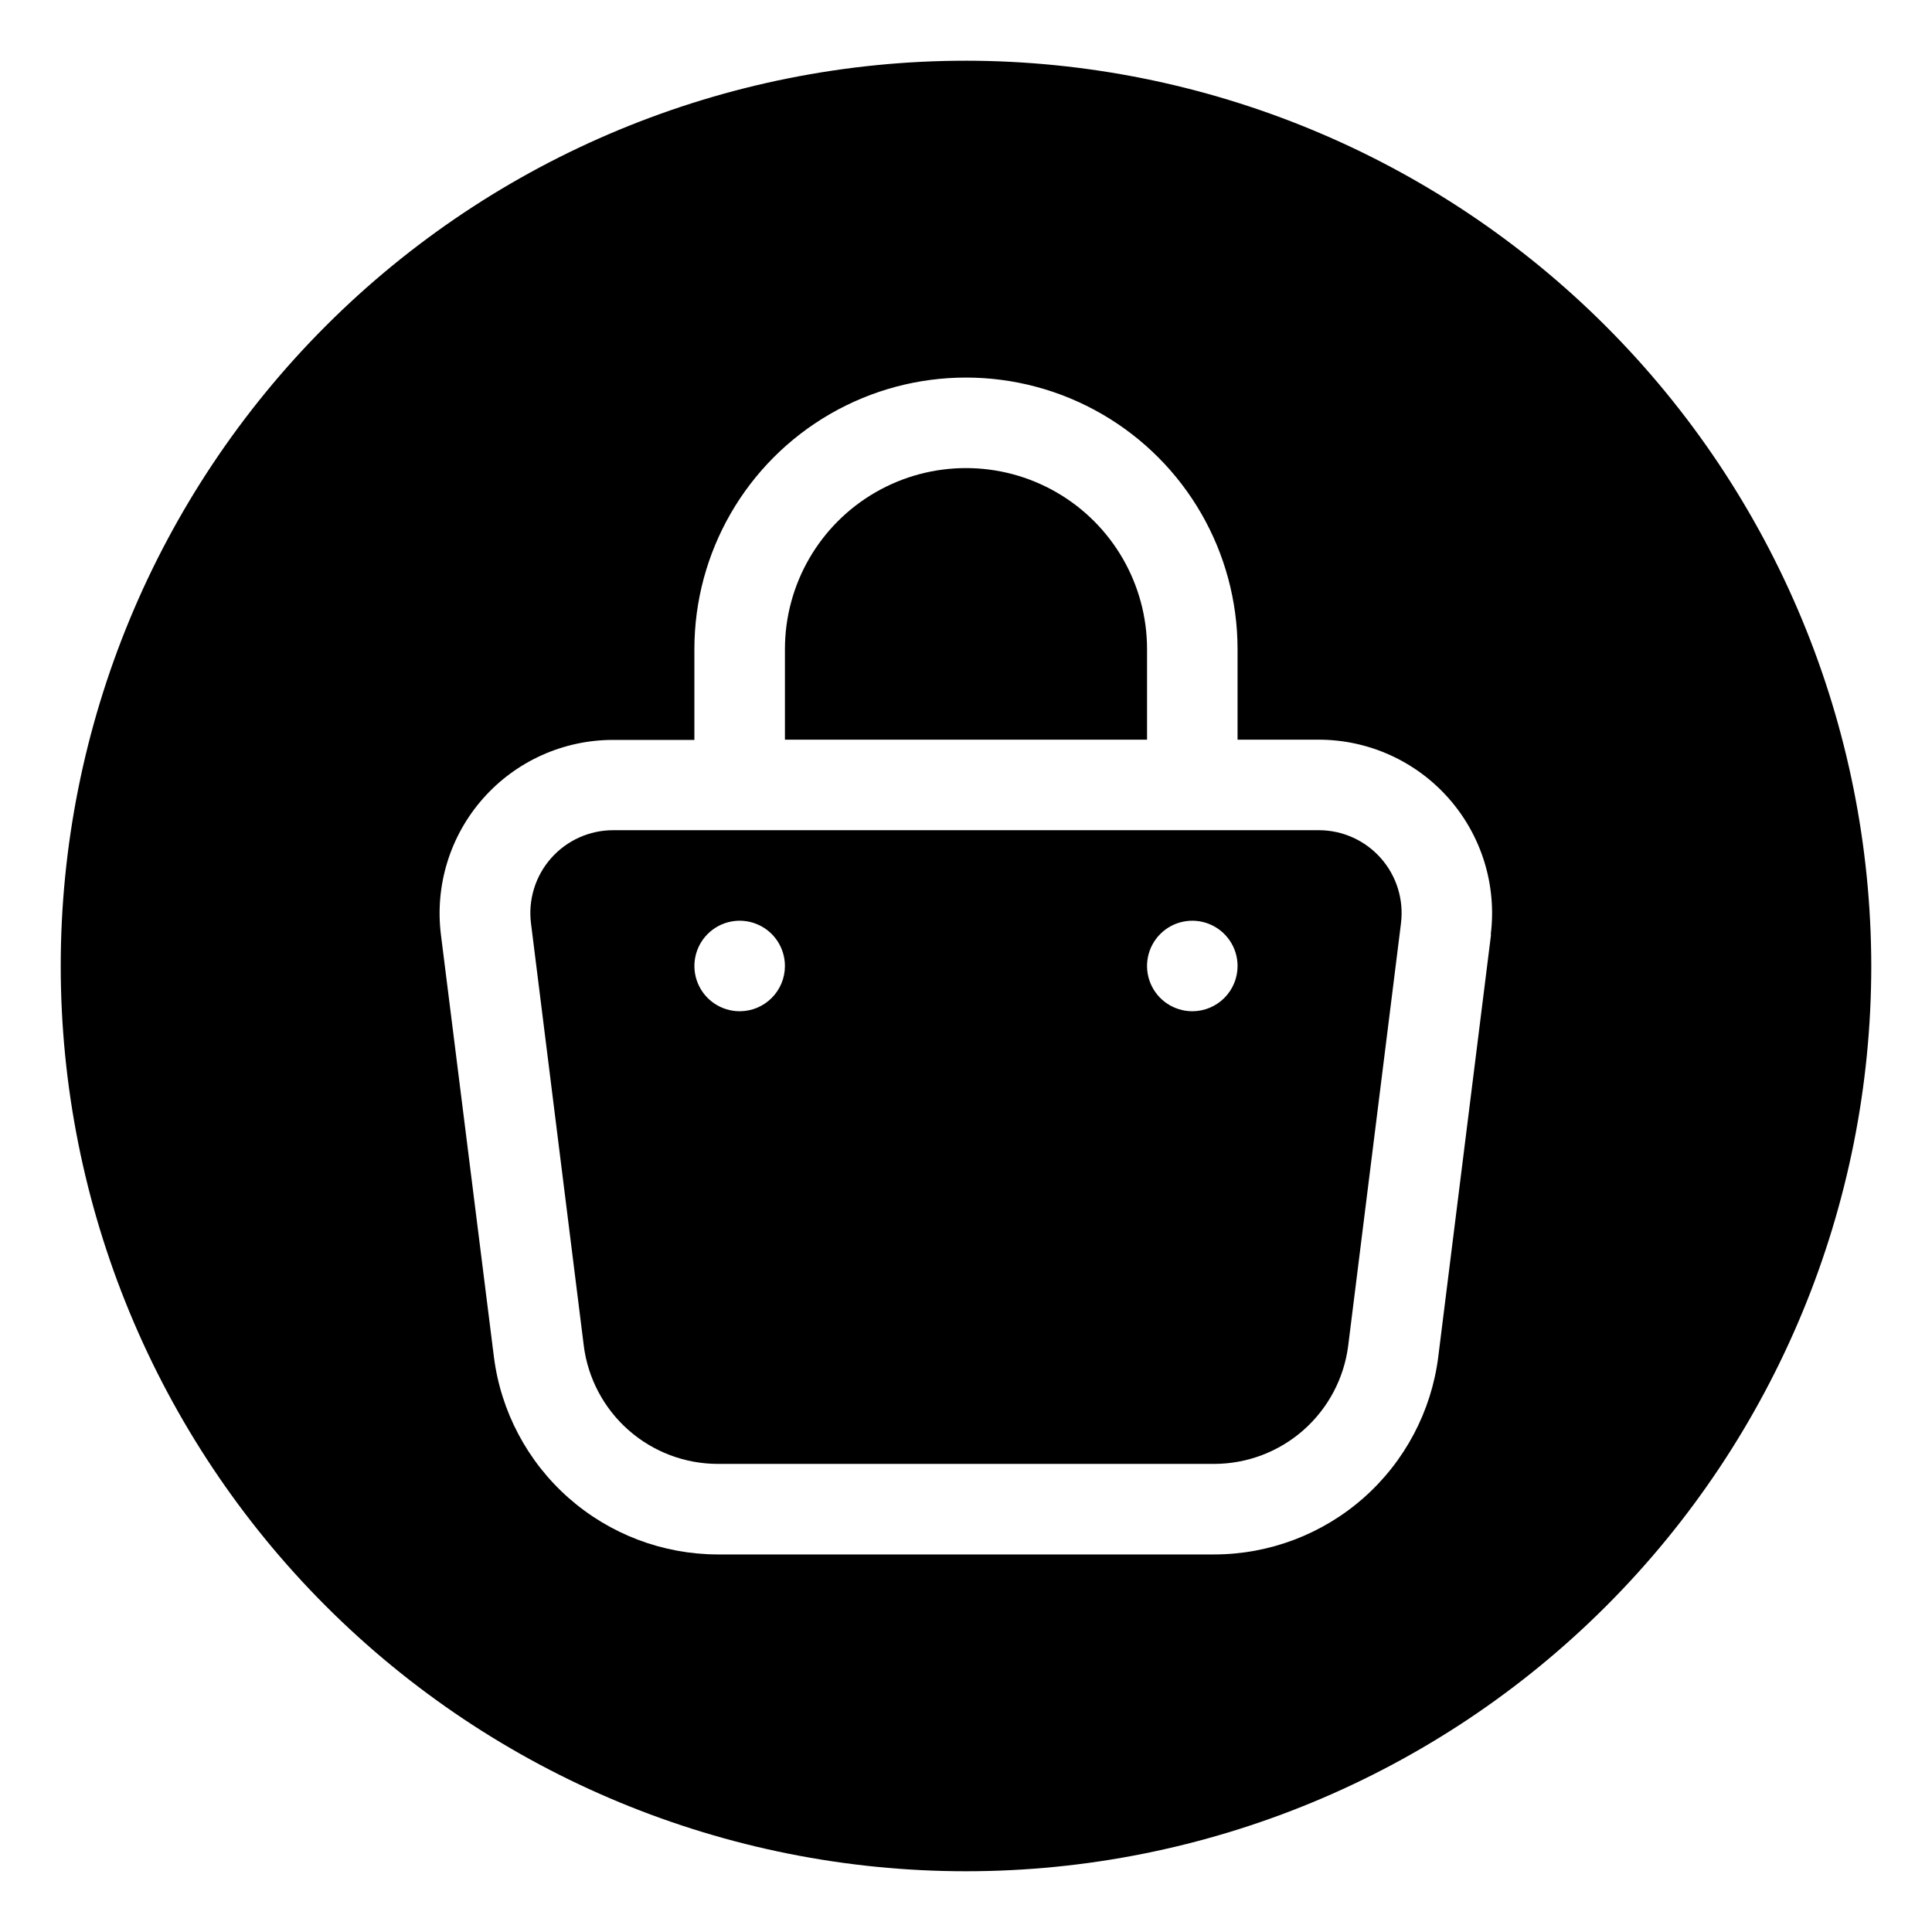
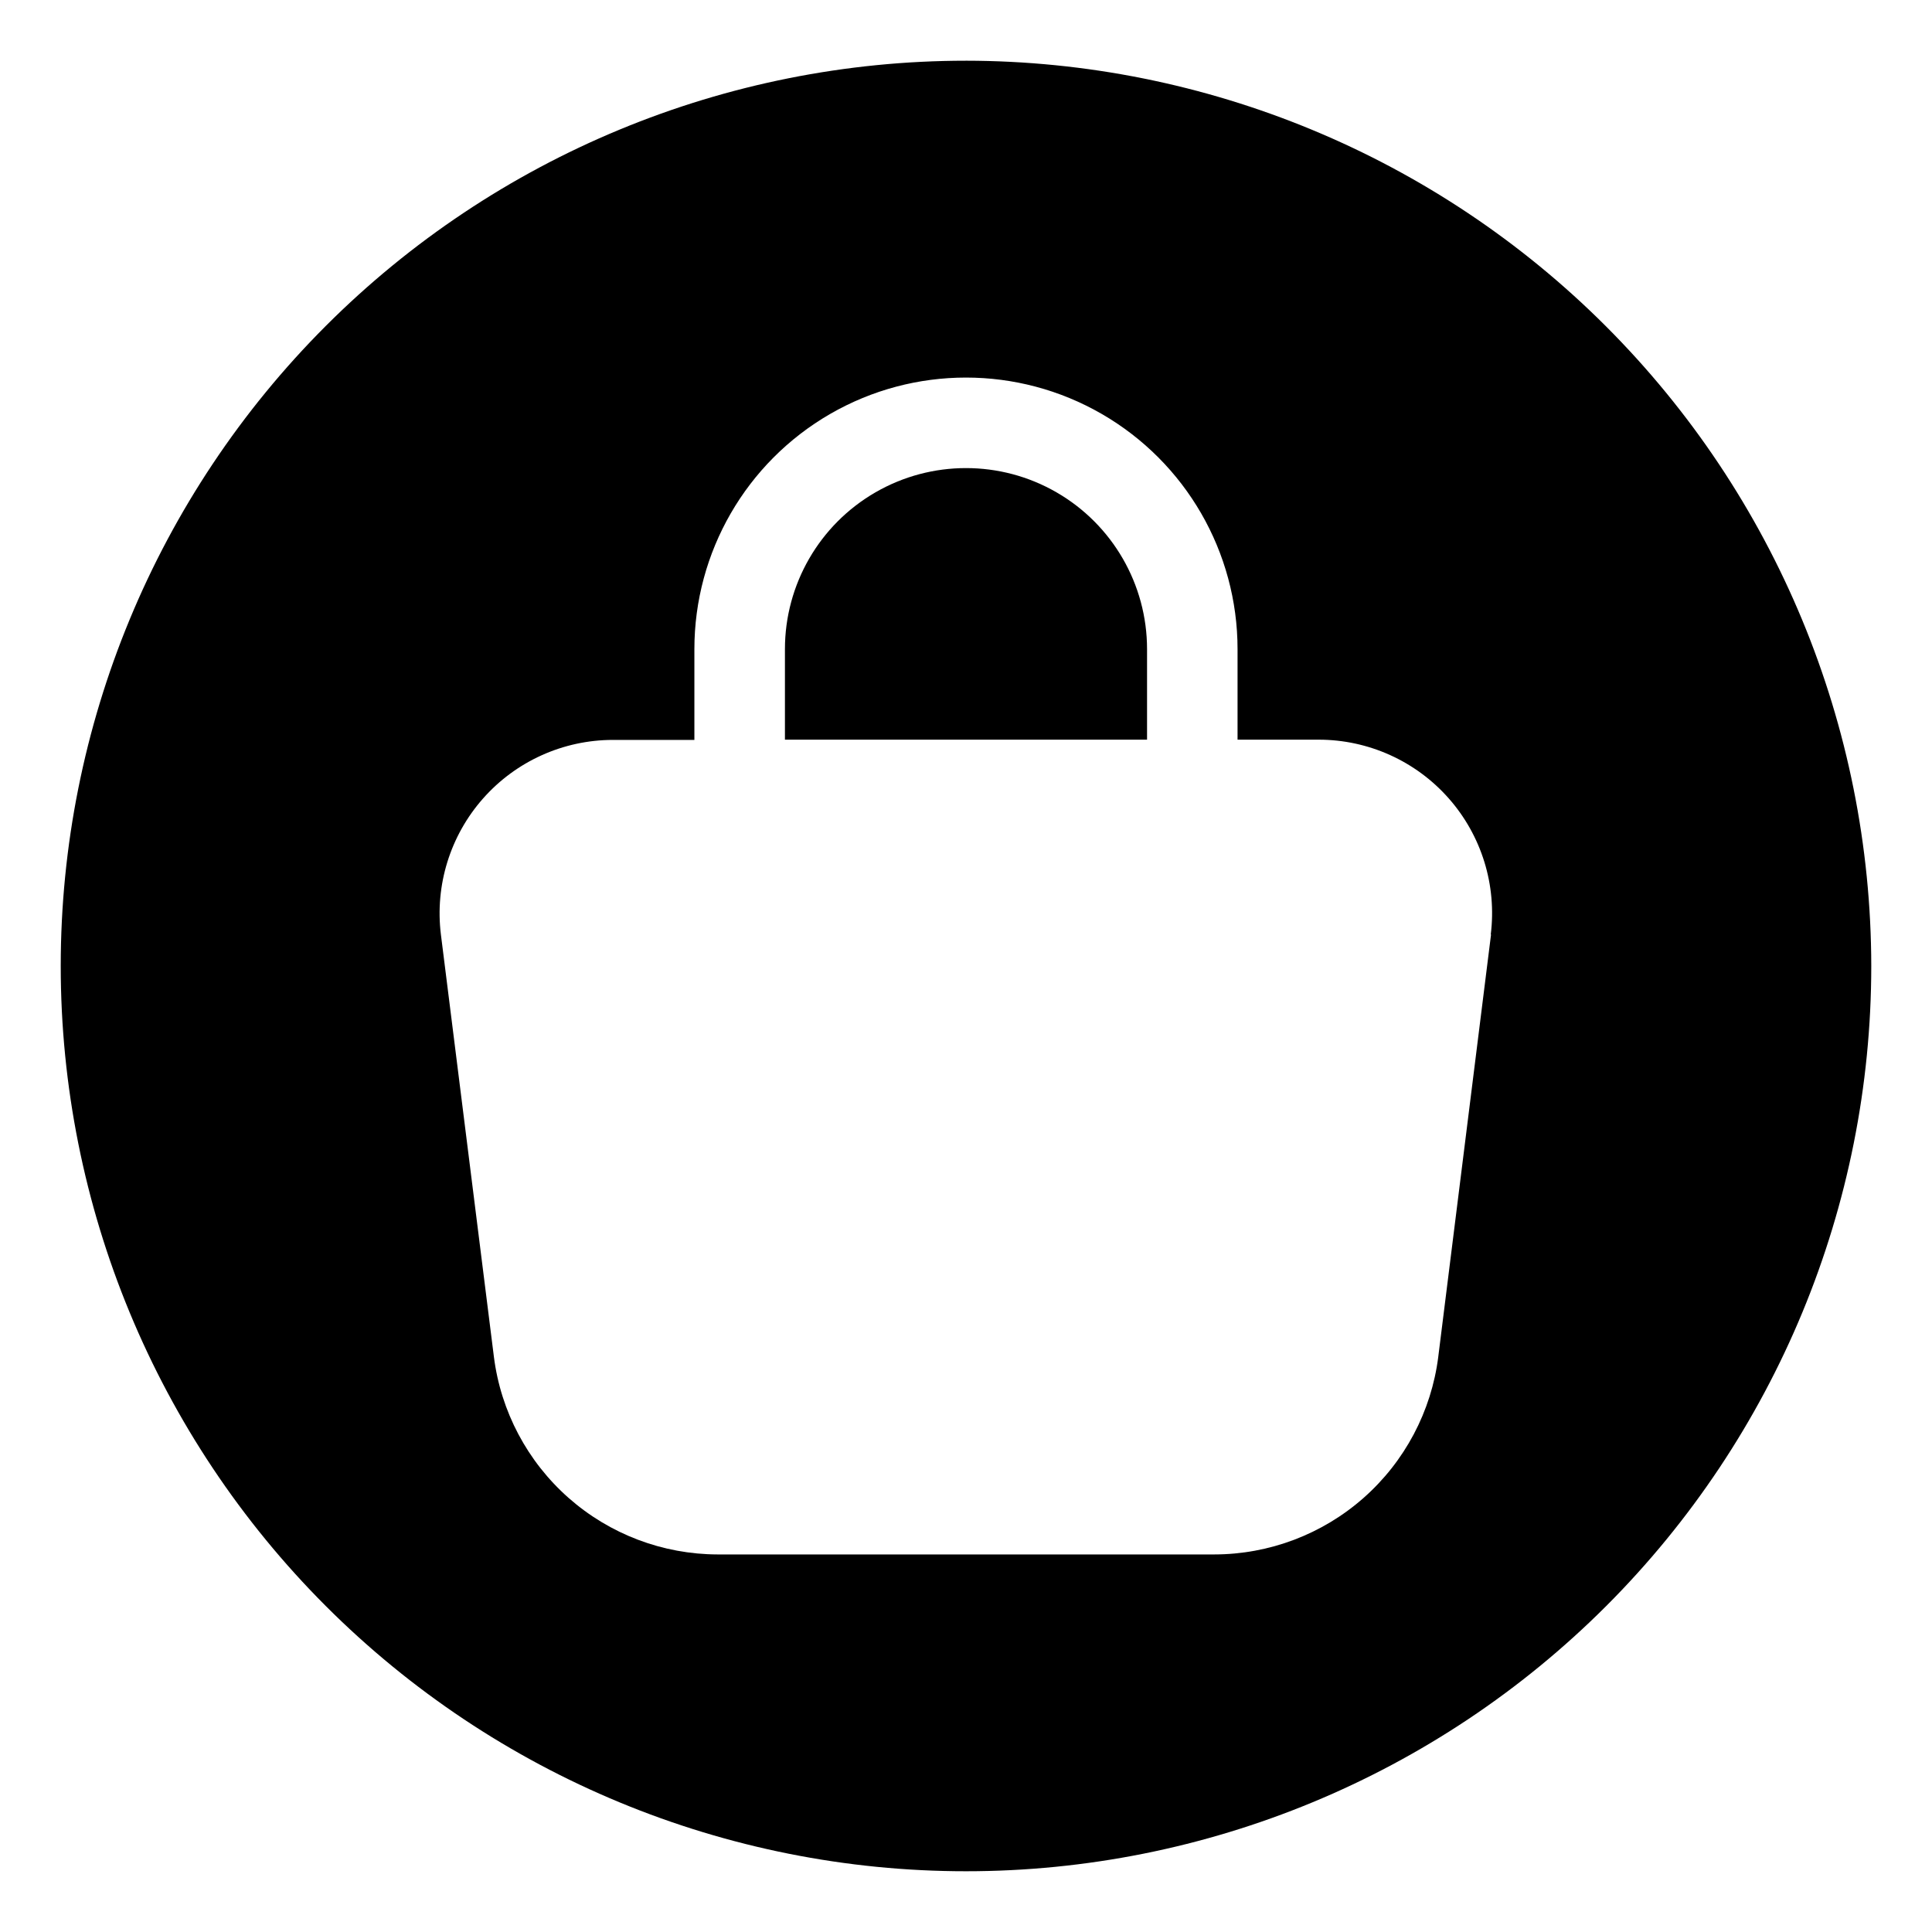
<svg xmlns="http://www.w3.org/2000/svg" fill="#000000" width="800px" height="800px" version="1.1" viewBox="144 144 512 512">
  <g>
-     <path d="m493.49 364.01h-186.99c-6.293 0-12.289 2.703-16.457 7.426-4.168 4.719-6.106 11-5.324 17.25l13.988 111.92h-0.004c1.098 8.648 5.305 16.602 11.84 22.371 6.535 5.769 14.949 8.961 23.668 8.973h131.57c8.719-0.012 17.133-3.203 23.668-8.973 6.535-5.769 10.746-13.723 11.84-22.371l13.988-111.92h-0.004c0.781-6.25-1.156-12.531-5.324-17.25-4.168-4.723-10.16-7.426-16.457-7.426zm-153.47 47.98c-4.852 0-9.223-2.922-11.082-7.402-1.855-4.484-0.828-9.645 2.602-13.074 3.43-3.43 8.59-4.457 13.074-2.598 4.481 1.855 7.402 6.231 7.402 11.082 0 3.18-1.262 6.231-3.512 8.48s-5.301 3.512-8.484 3.512zm119.95 0h0.004c-4.852 0-9.227-2.922-11.082-7.402-1.859-4.484-0.832-9.645 2.598-13.074 3.434-3.43 8.59-4.457 13.074-2.598 4.481 1.855 7.406 6.231 7.406 11.082 0 3.18-1.266 6.231-3.516 8.48s-5.301 3.512-8.48 3.512z" />
-     <path d="m447.98 316.03c0-17.145-9.145-32.984-23.992-41.555-14.844-8.57-33.137-8.57-47.98 0-14.848 8.57-23.992 24.41-23.992 41.555v23.992h95.965z" />
+     <path d="m447.98 316.03c0-17.145-9.145-32.984-23.992-41.555-14.844-8.57-33.137-8.57-47.98 0-14.848 8.57-23.992 24.41-23.992 41.555v23.992h95.965" />
    <path d="m400 160.09c-63.629 0-124.65 25.277-169.64 70.266-44.988 44.992-70.266 106.02-70.266 169.64 0 63.625 25.277 124.65 70.266 169.64 44.992 44.992 106.02 70.266 169.64 70.266 63.625 0 124.65-25.273 169.64-70.266s70.266-106.02 70.266-169.64c-0.07-63.605-25.371-124.59-70.348-169.56-44.977-44.977-105.95-70.273-169.56-70.348zm139.14 231.57-13.988 111.92h0.004c-1.832 14.457-8.875 27.75-19.805 37.391-10.93 9.637-25 14.961-39.574 14.973h-131.57c-14.559-0.027-28.613-5.352-39.531-14.988-10.918-9.637-17.953-22.918-19.785-37.363l-14.047-111.93c-1.613-13.062 2.457-26.191 11.172-36.055 8.719-9.863 21.246-15.516 34.41-15.523h21.594v-24.051c0-25.715 13.715-49.473 35.984-62.332 22.27-12.855 49.703-12.855 71.973 0 22.27 12.859 35.988 36.617 35.988 62.332v23.992h21.52v-0.004c13.176 0.008 25.715 5.668 34.434 15.547 8.719 9.875 12.777 23.02 11.148 36.094z" />
  </g>
</svg>